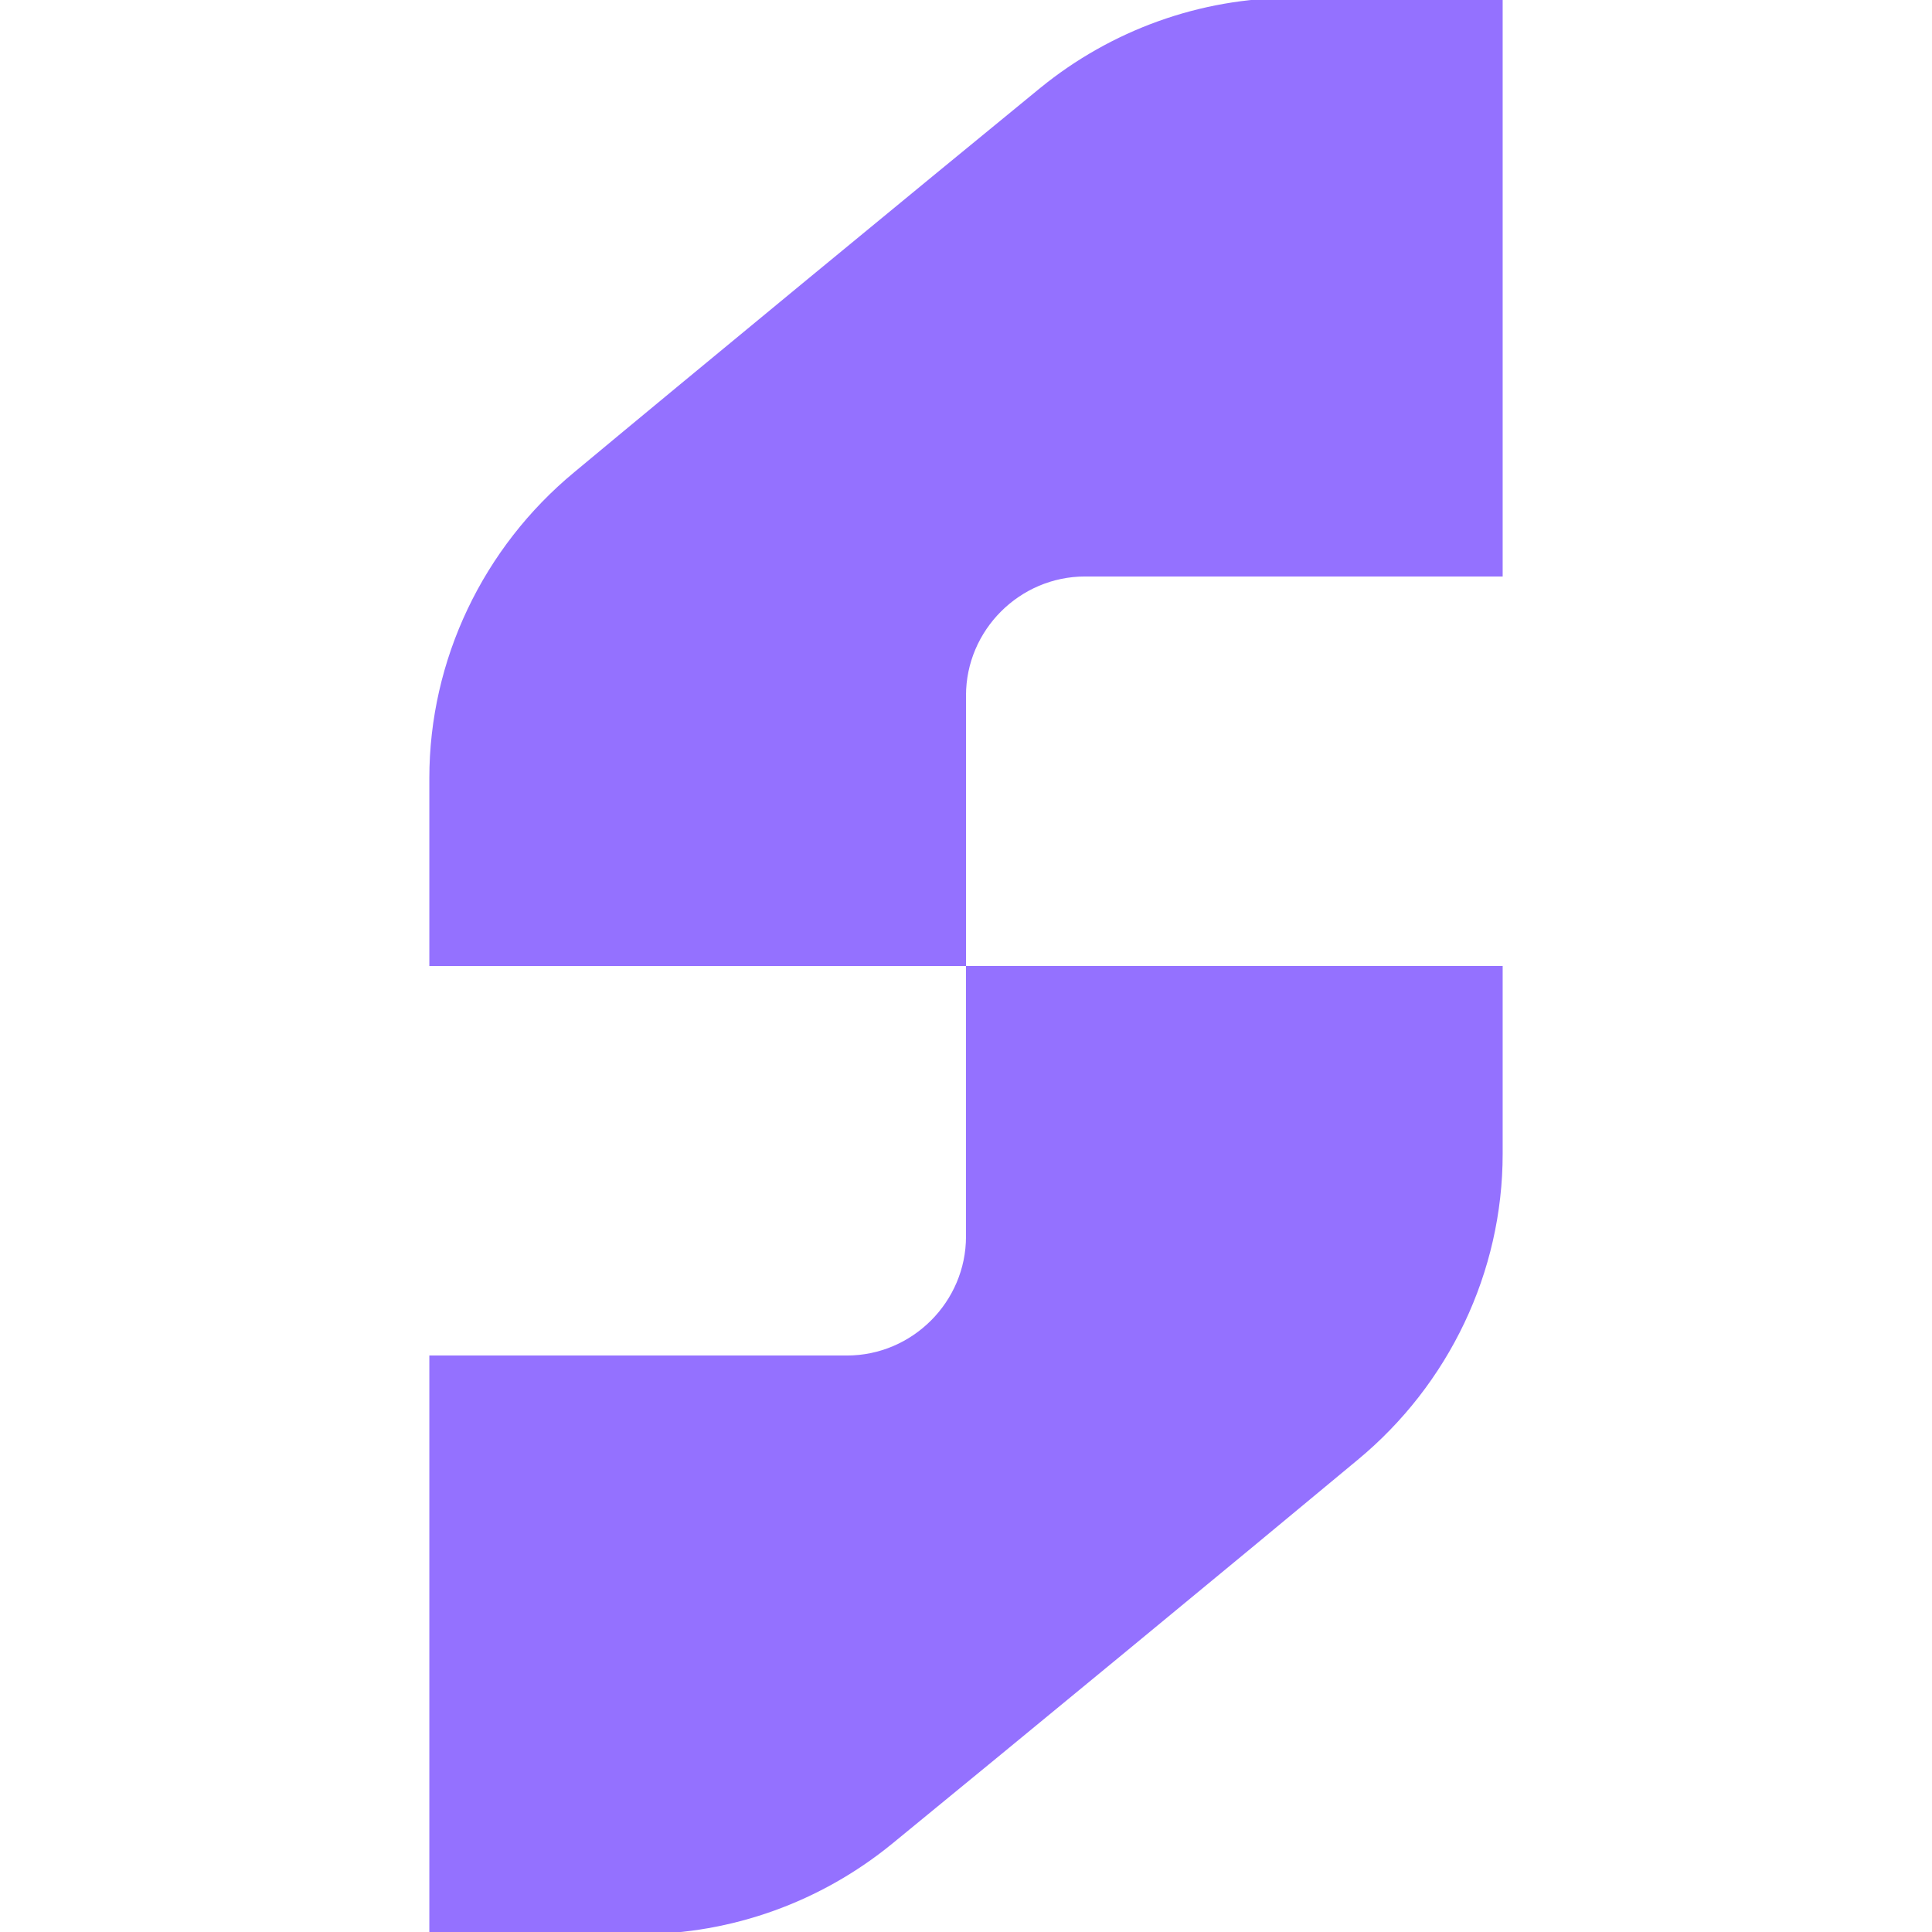
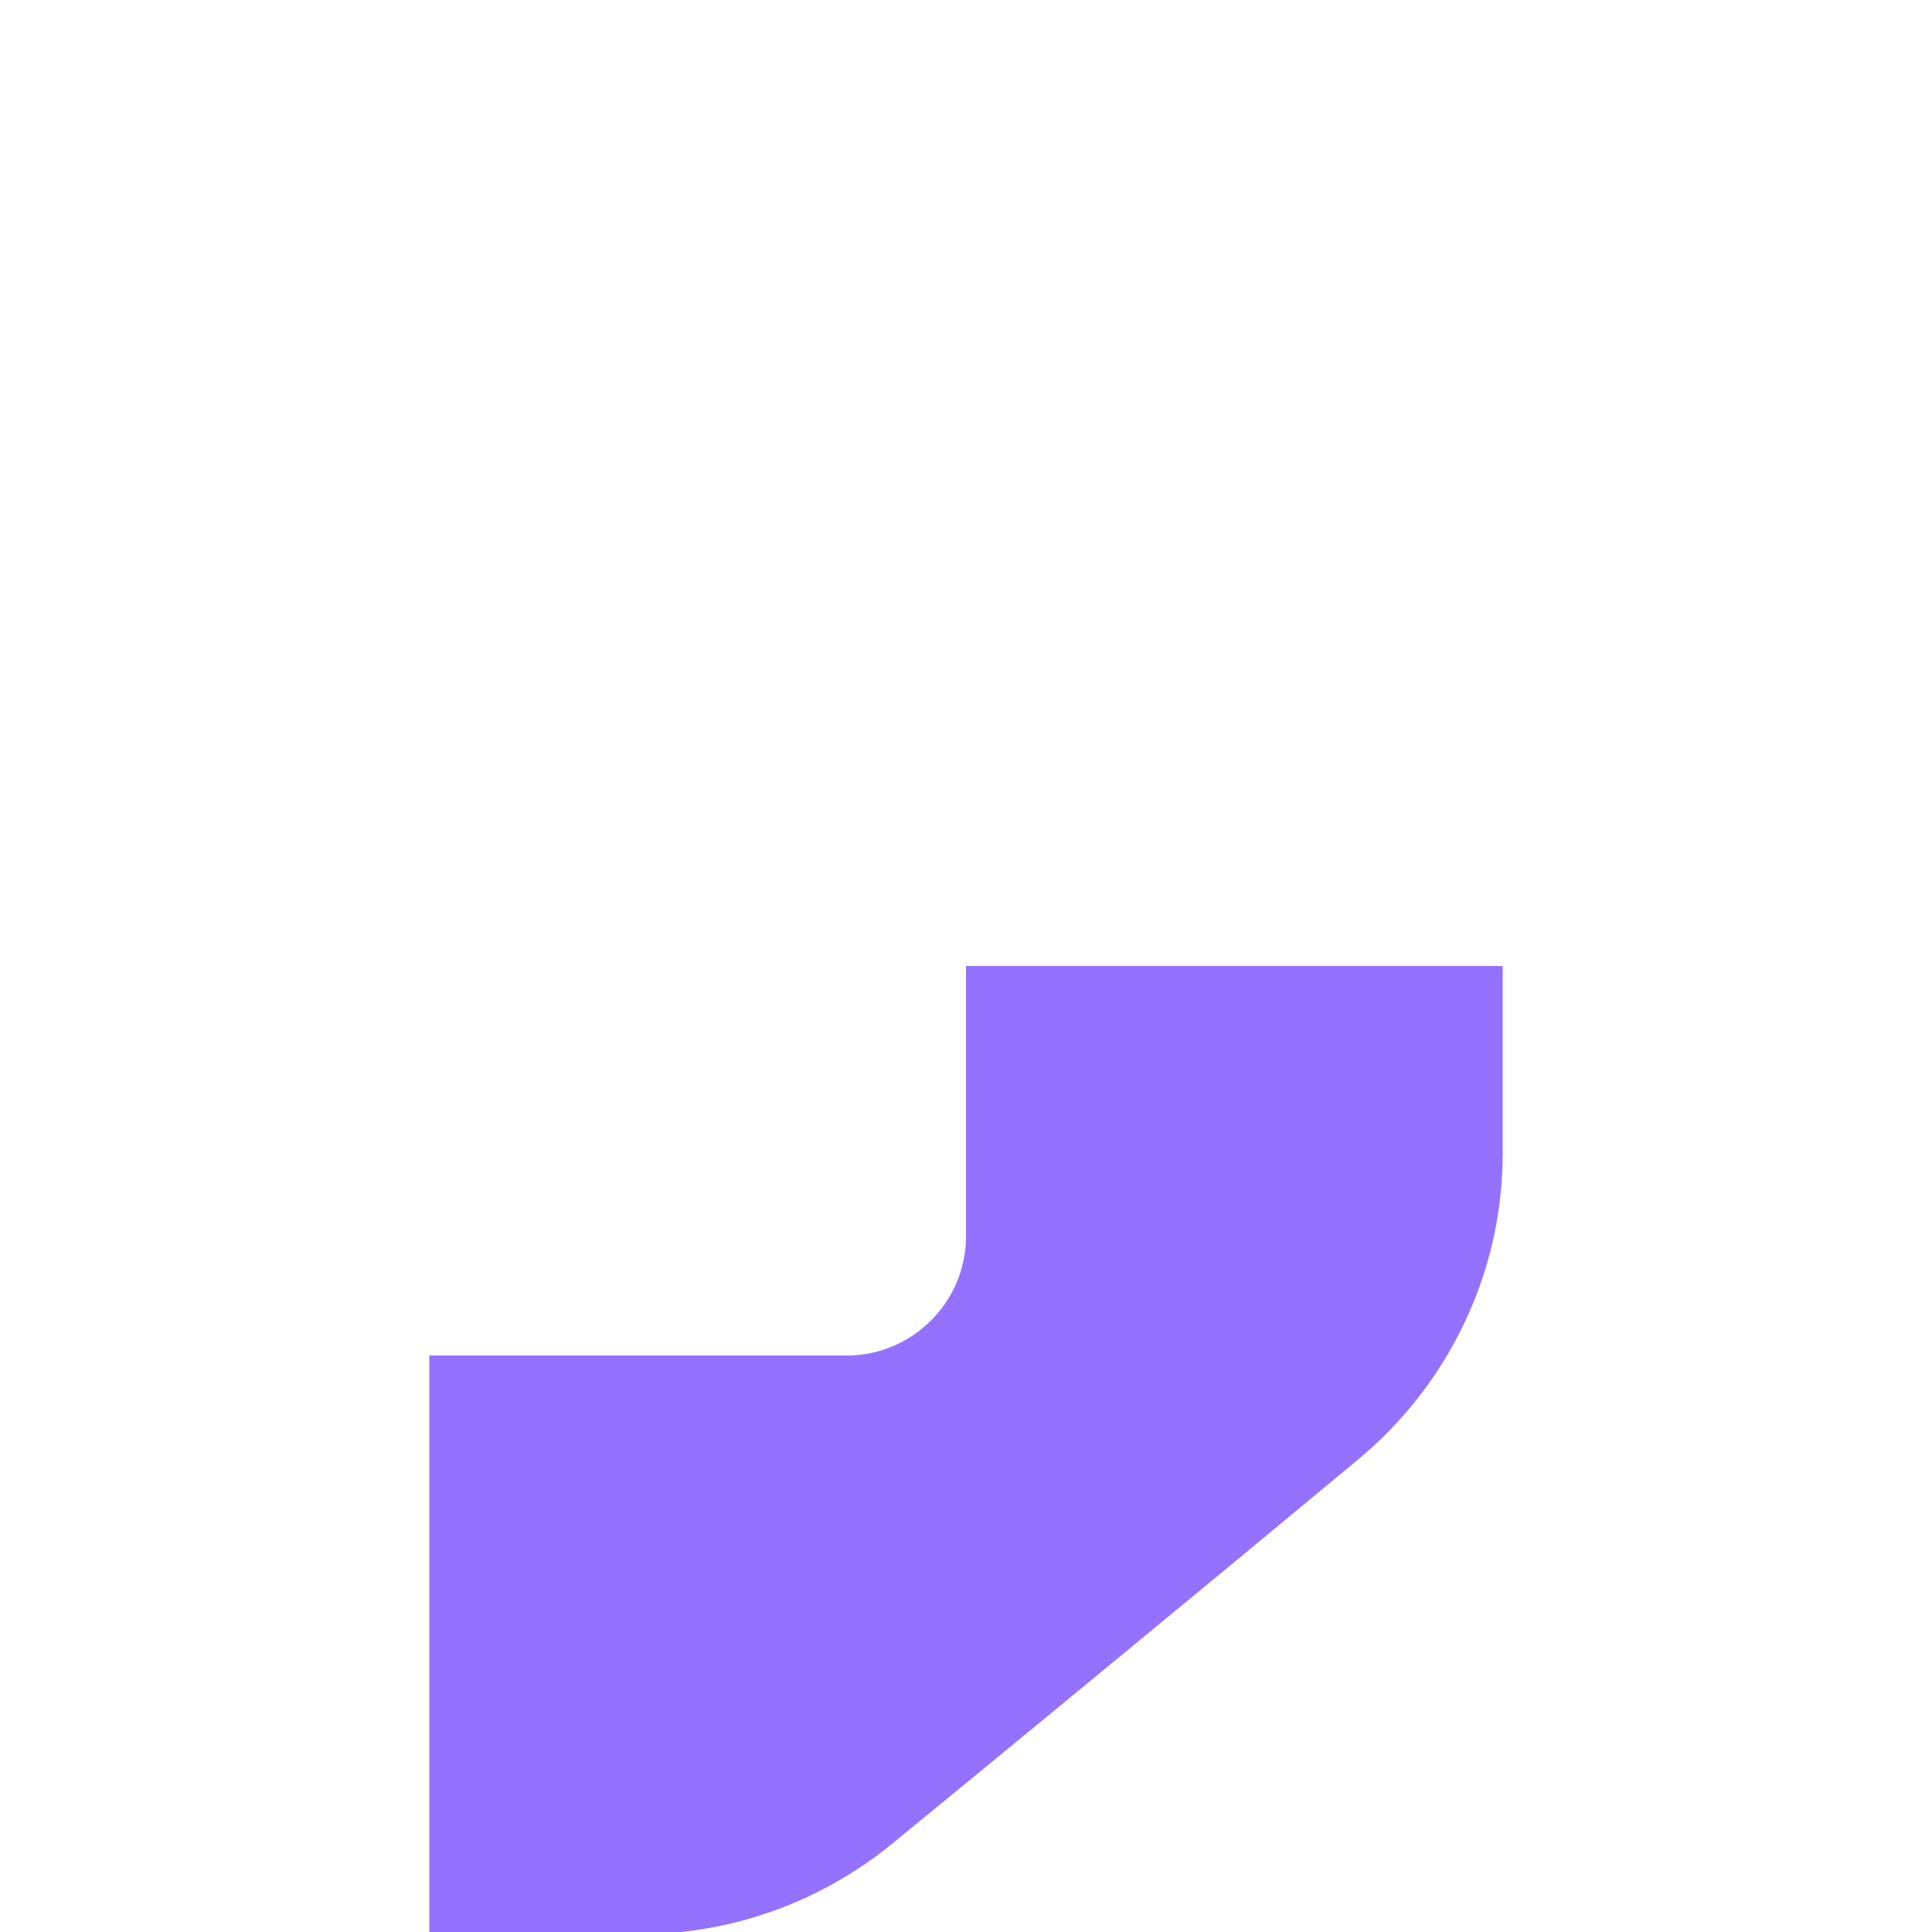
<svg xmlns="http://www.w3.org/2000/svg" width="18px" height="18px" viewBox="0 0 18 18" version="1.1">
  <g id="surface1">
-     <path style=" stroke:none;fill-rule:nonzero;fill:rgb(58.039%,44.314%,100%);fill-opacity:1;" d="M 14 -0.02 L 12.039 -0.02 C 11.18 -0.02 10.352 0.281 9.691 0.82 C 8.602 1.711 6.43 3.5 5.352 4.398 C 4.5 5.102 4 6.148 4 7.25 L 4 9 L 9 9 L 9 6.48 C 9 5.871 9.5 5.371 10.109 5.371 L 14 5.371 Z M 14 -0.02 " />
    <path style=" stroke:none;fill-rule:nonzero;fill:rgb(58.039%,44.314%,100%);fill-opacity:1;" d="M 4 18.02 L 5.961 18.02 C 6.82 18.02 7.648 17.719 8.309 17.18 C 9.398 16.289 11.57 14.5 12.648 13.602 C 13.5 12.898 14 11.852 14 10.75 L 14 9 L 9 9 L 9 11.52 C 9 12.129 8.5 12.629 7.891 12.629 L 4 12.629 Z M 4 18.02 " />
  </g>
</svg>